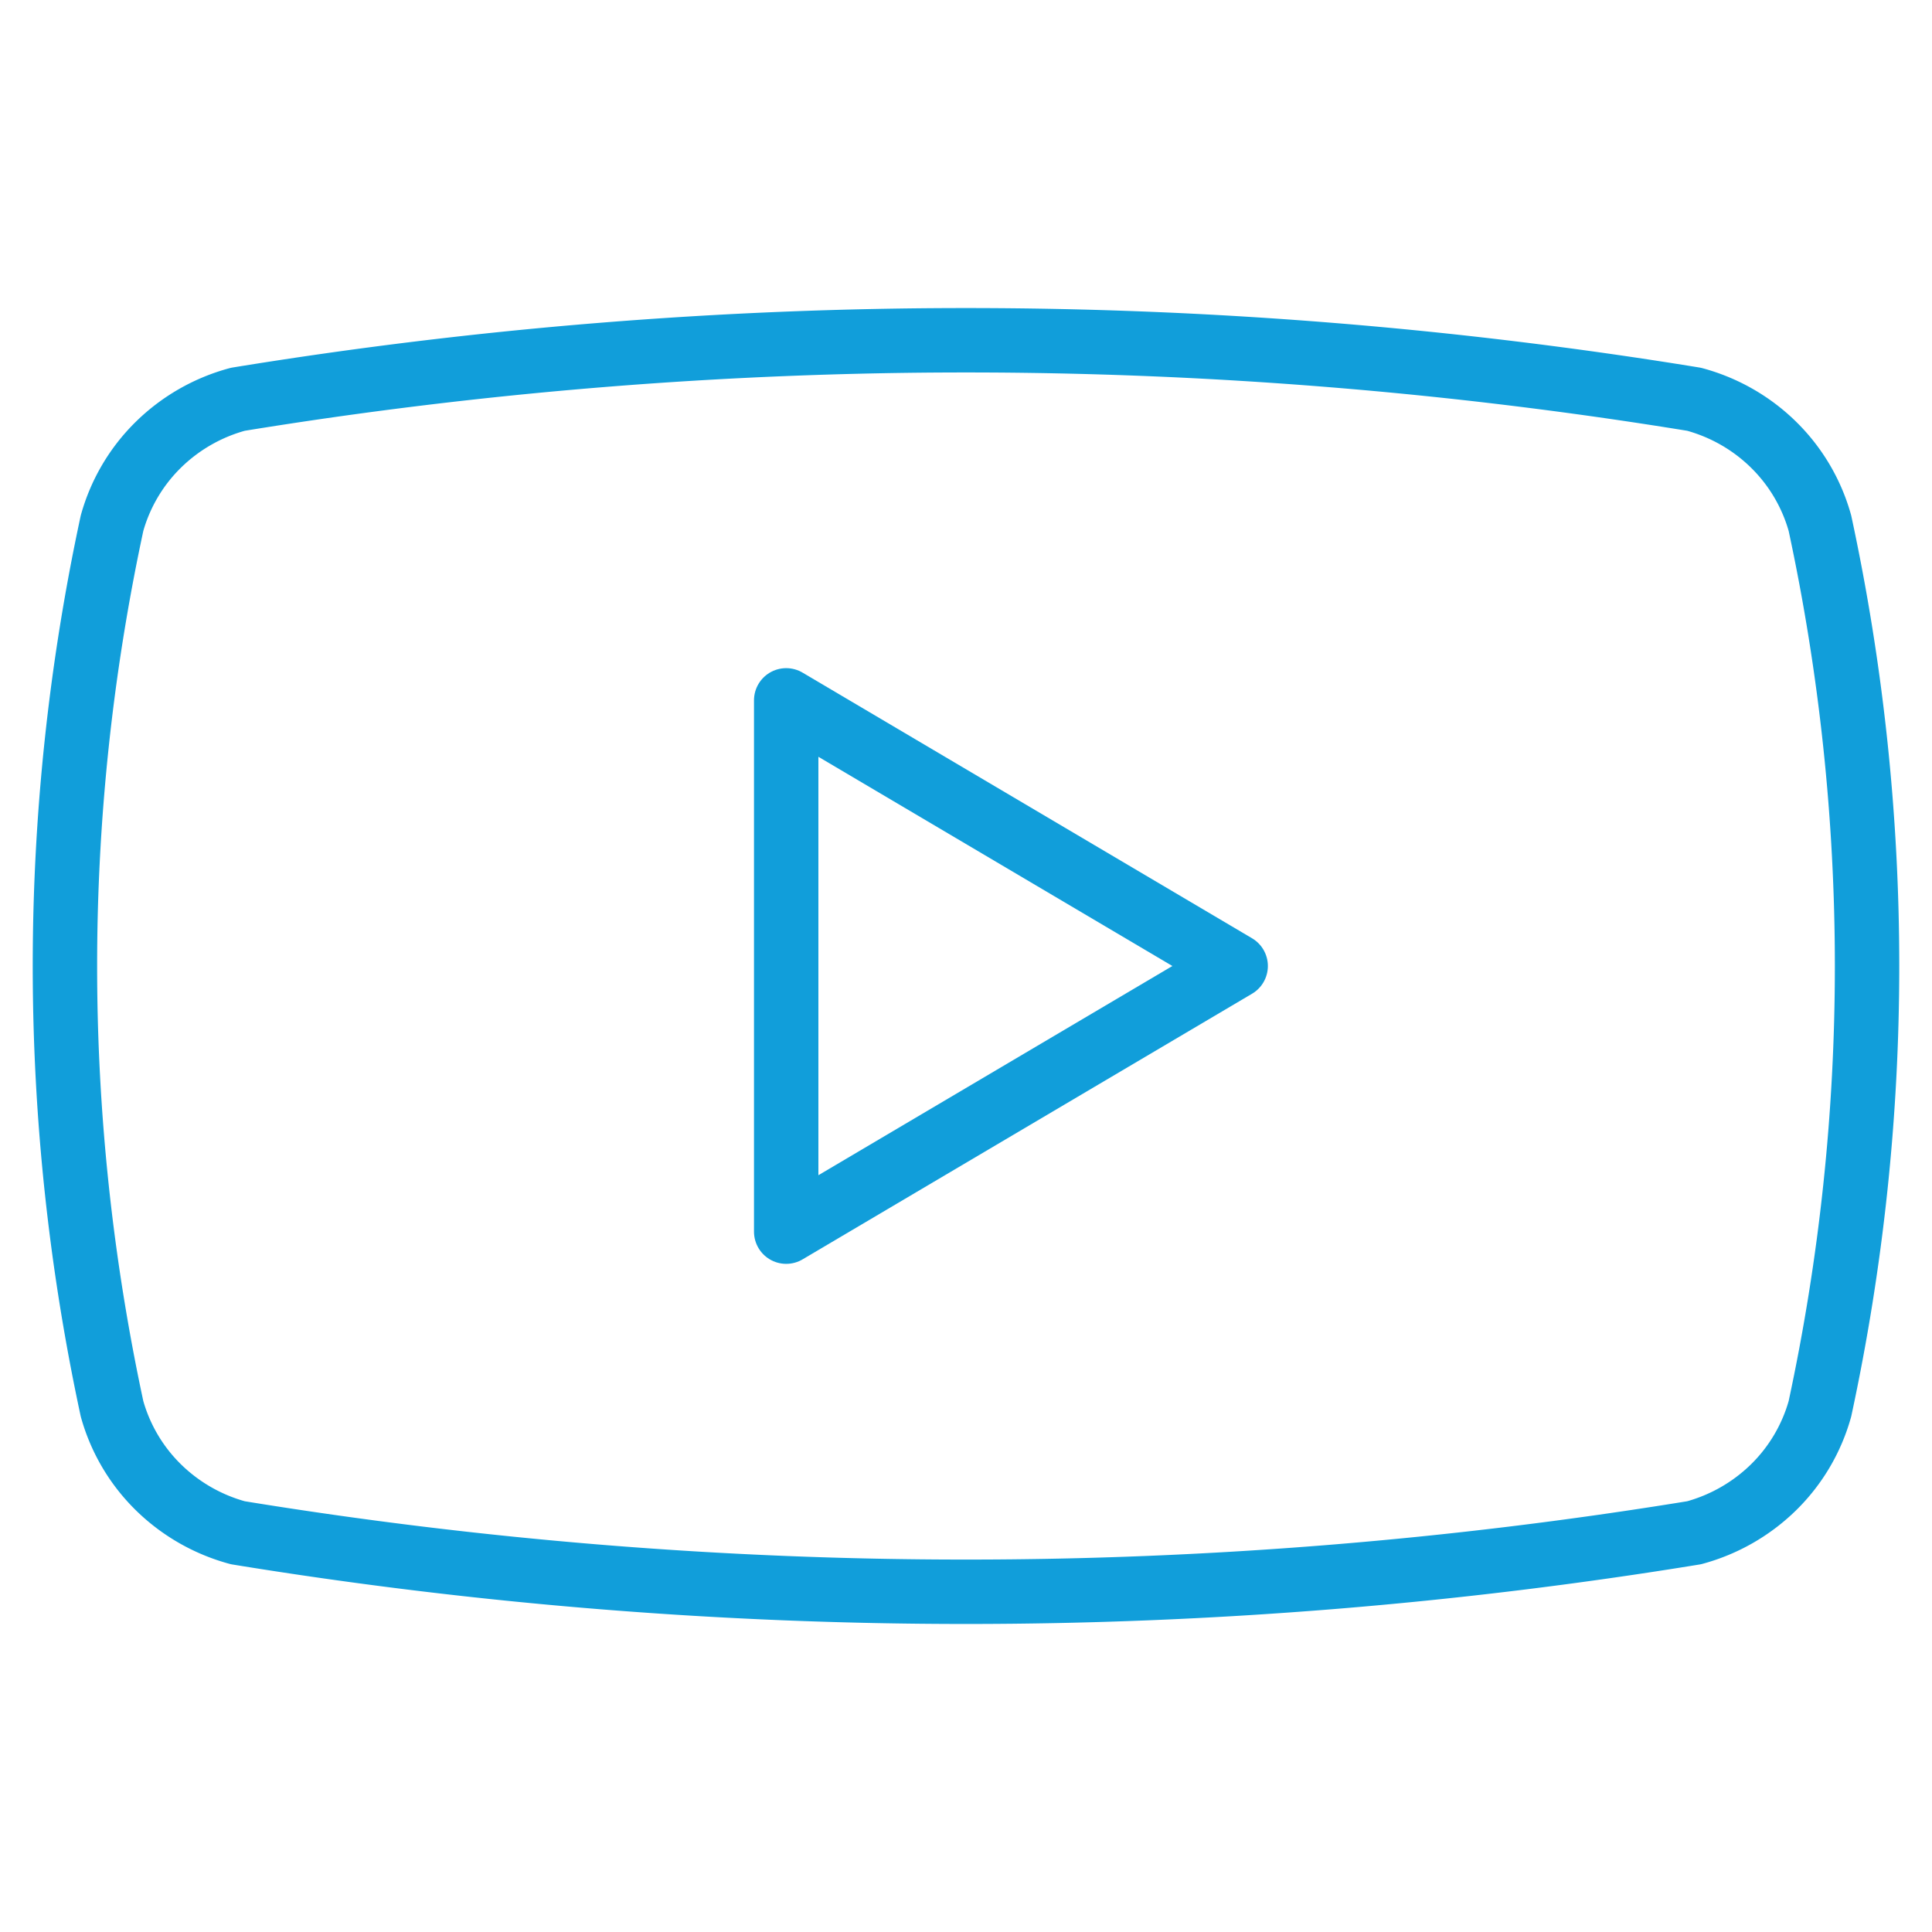
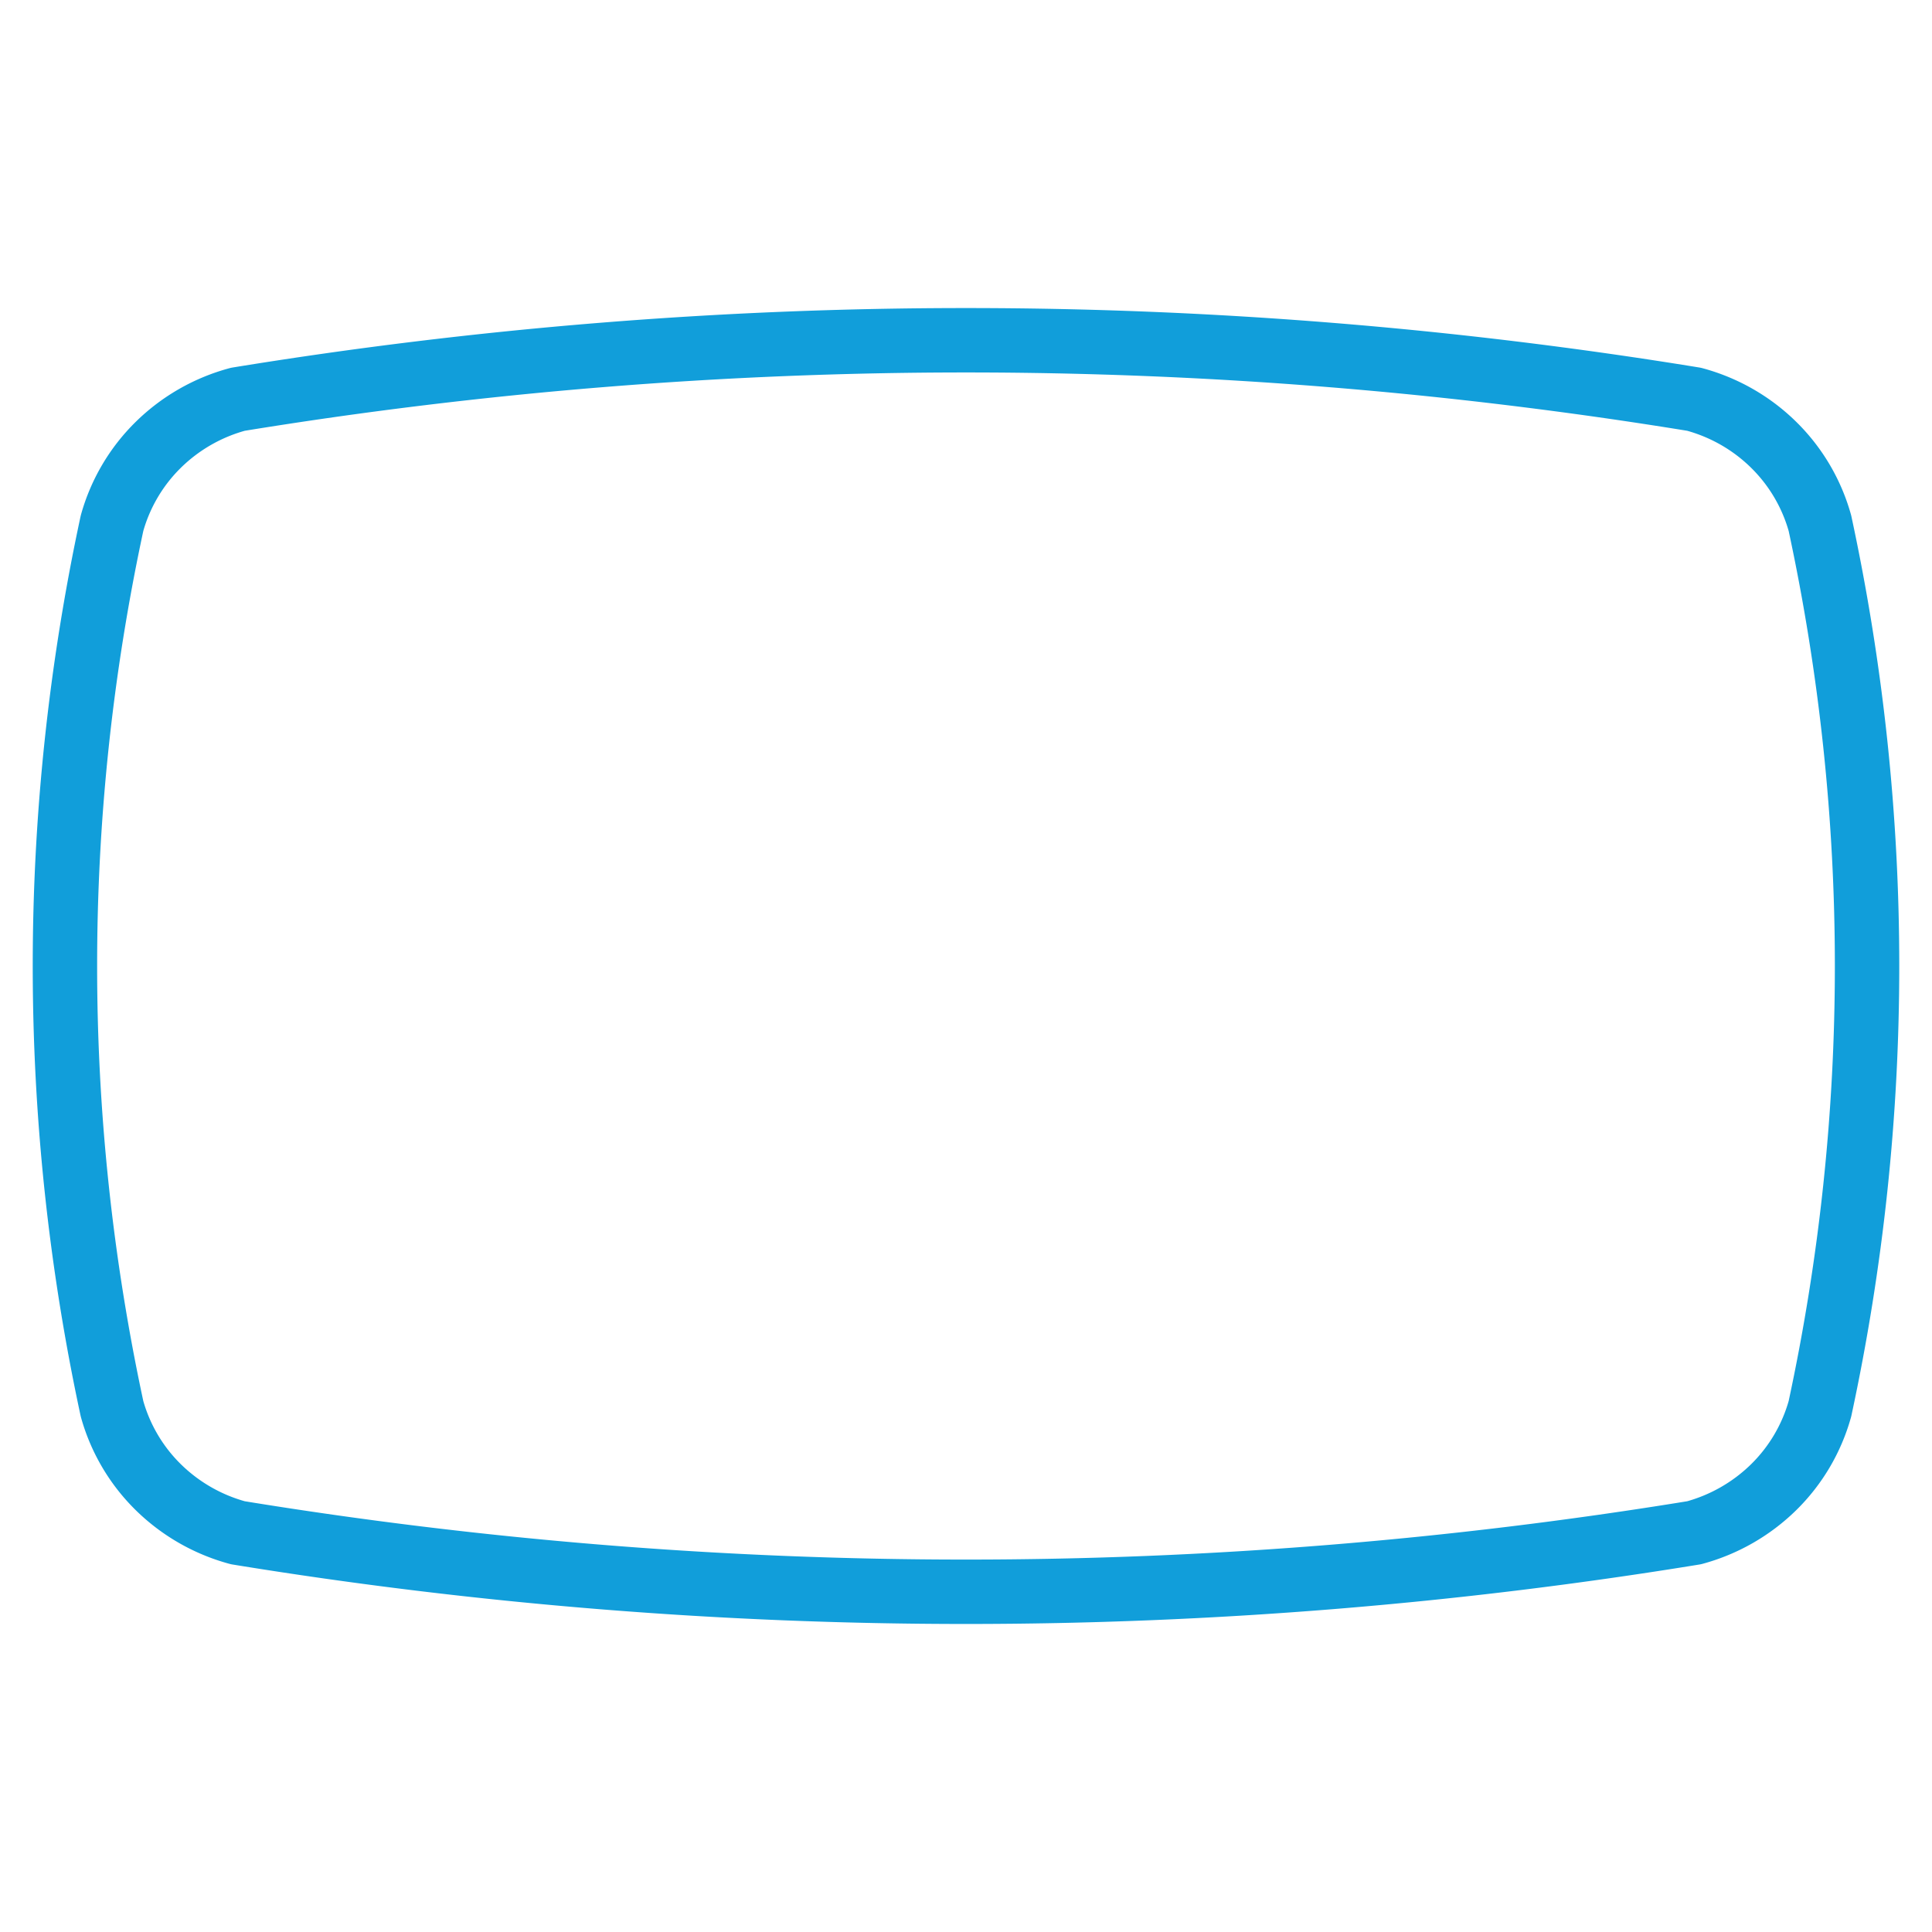
<svg xmlns="http://www.w3.org/2000/svg" version="1.1" viewBox="0 0 60 60">
  <defs>
    <style>
      .cls-1{fill:none;stroke:#119eda;stroke-linecap:round;stroke-linejoin:round;stroke-width:2px}
    </style>
  </defs>
  <path d="M3.479 43.75a65.368 65.368 0 0 1 0-27.5 5.48 5.48 0 0 1 1.436-2.435A5.607 5.607 0 0 1 7.387 12.4a140.394 140.394 0 0 1 45.225 0c.935.252 1.787.74 2.472 1.415a5.48 5.48 0 0 1 1.436 2.435 65.335 65.335 0 0 1 0 27.5 5.48 5.48 0 0 1-1.436 2.435 5.627 5.627 0 0 1-2.472 1.416 140.394 140.394 0 0 1-45.225 0 5.619 5.619 0 0 1-2.472-1.416 5.48 5.48 0 0 1-1.436-2.435Z" class="cls-1" />
-   <path d="M24.416 38.25 38.375 30l-13.959-8.25v16.5Z" class="cls-1" />
</svg>